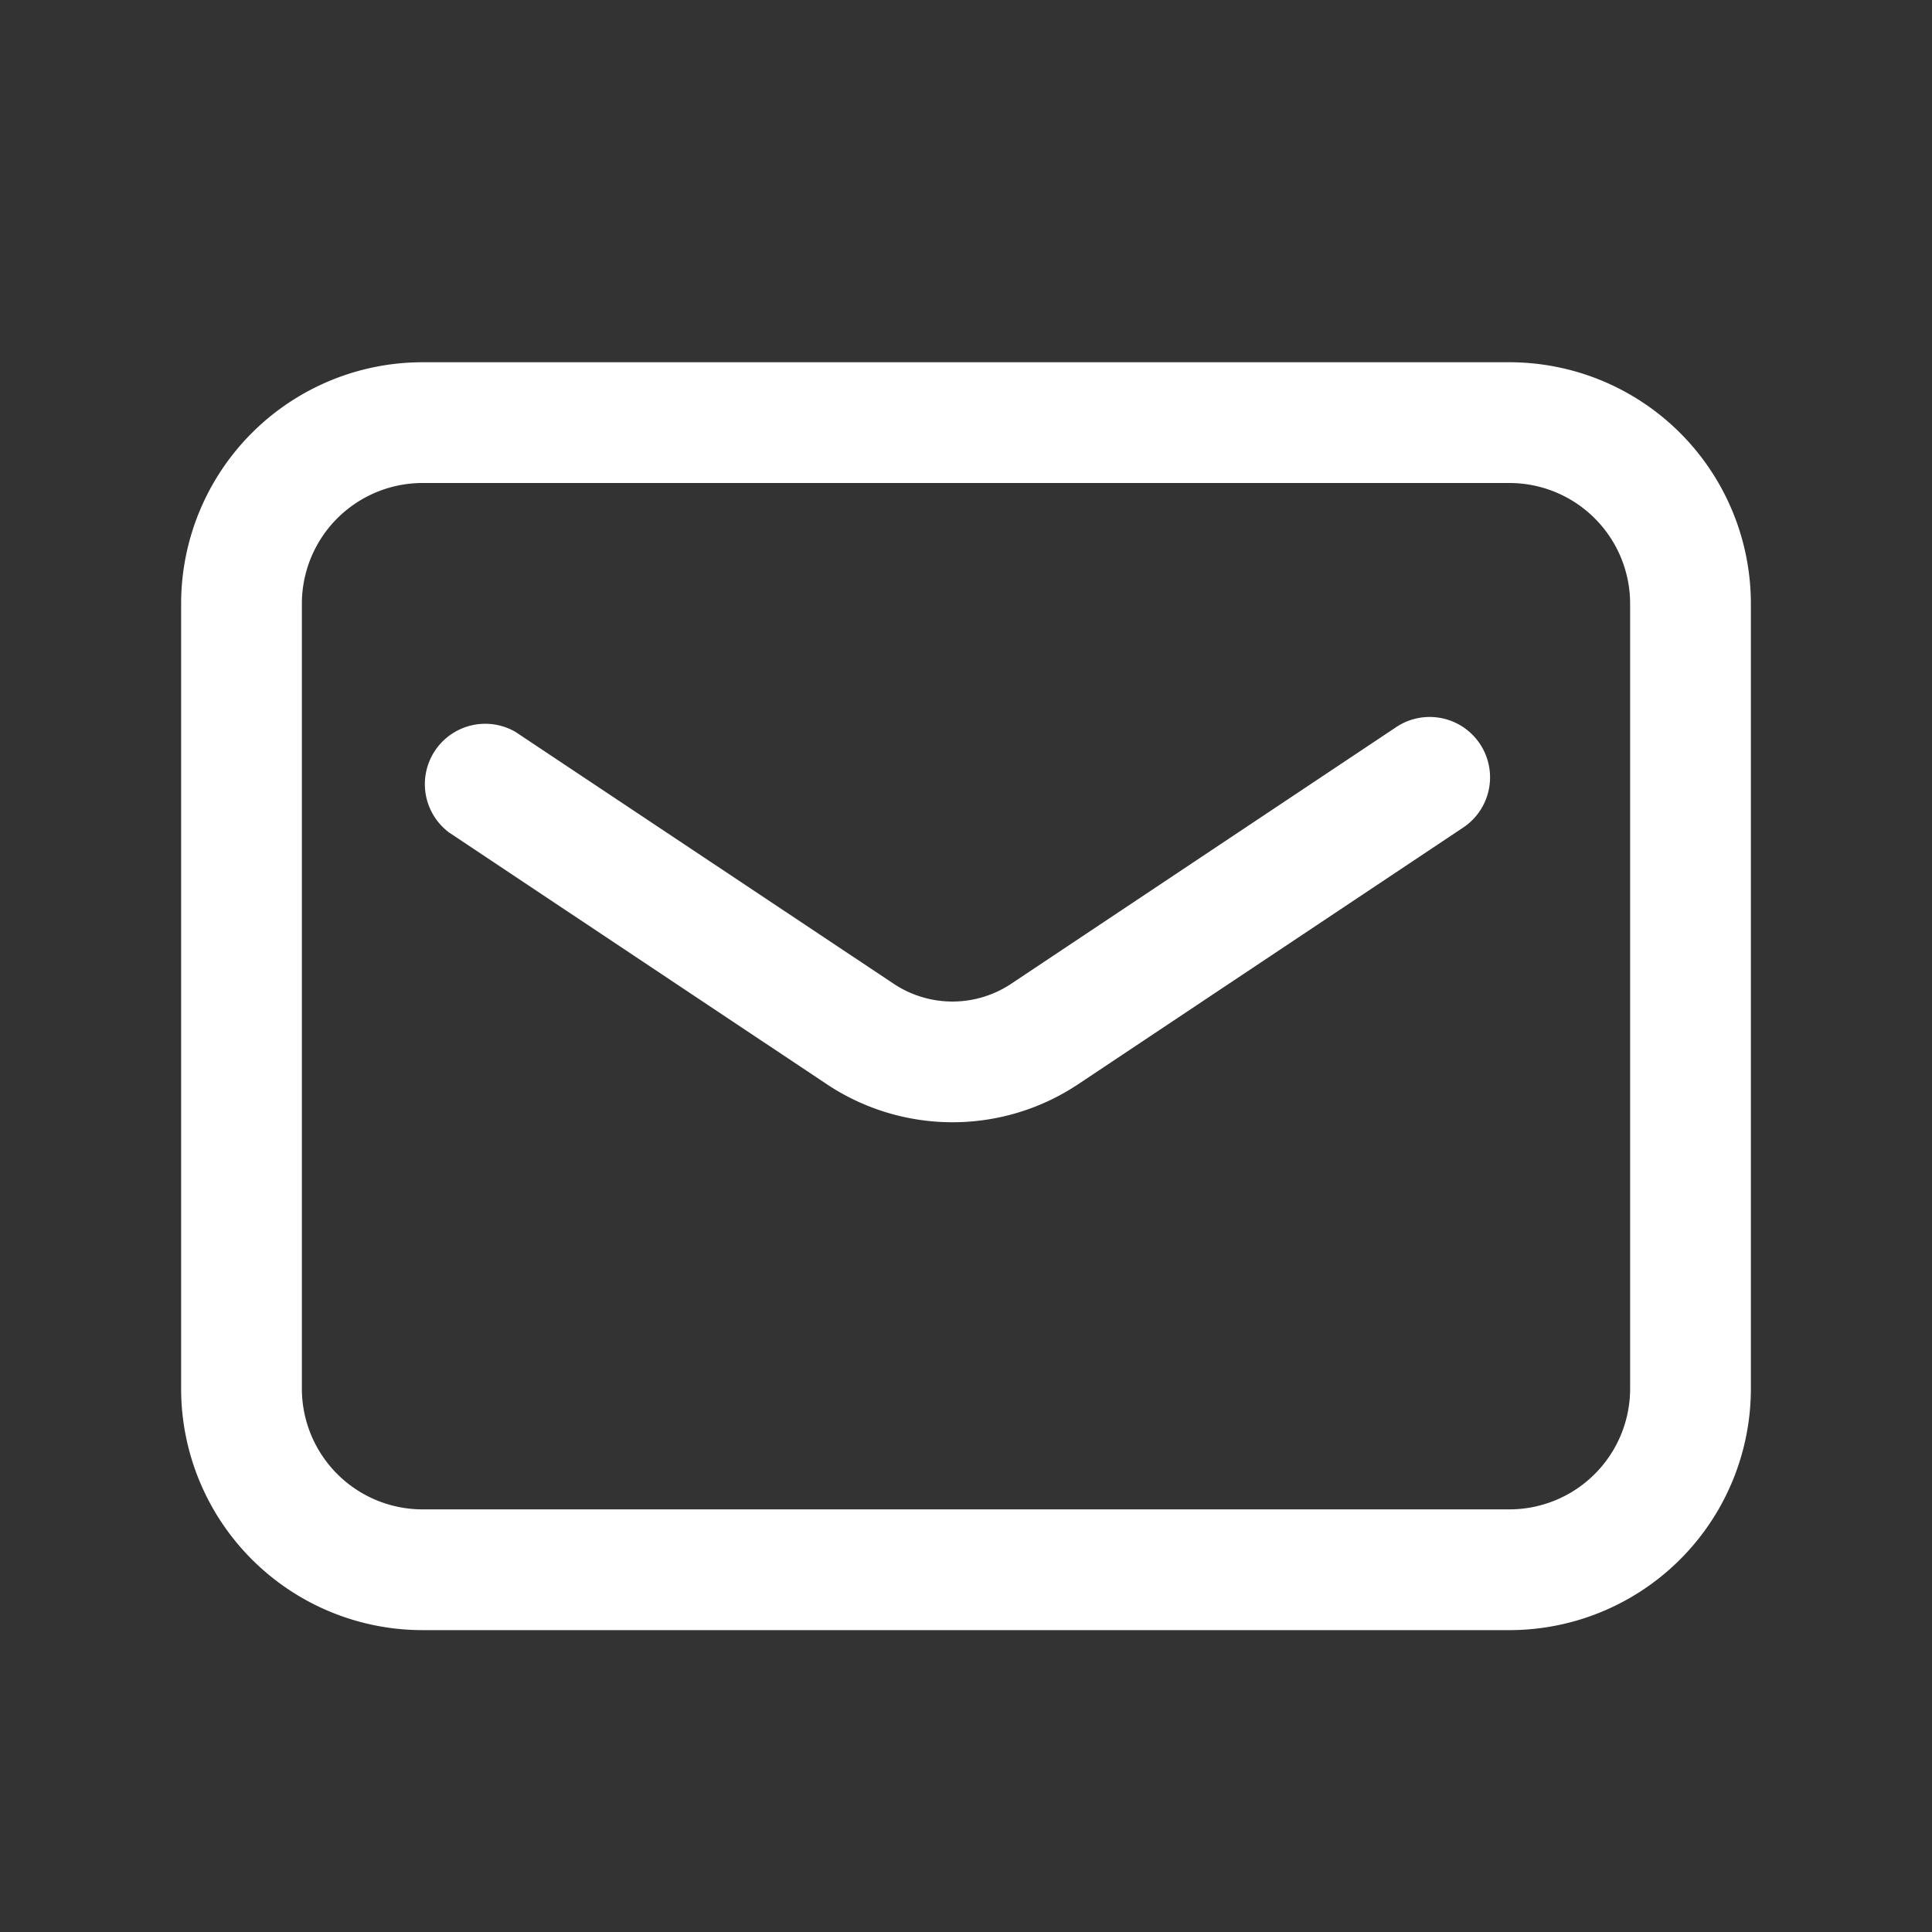
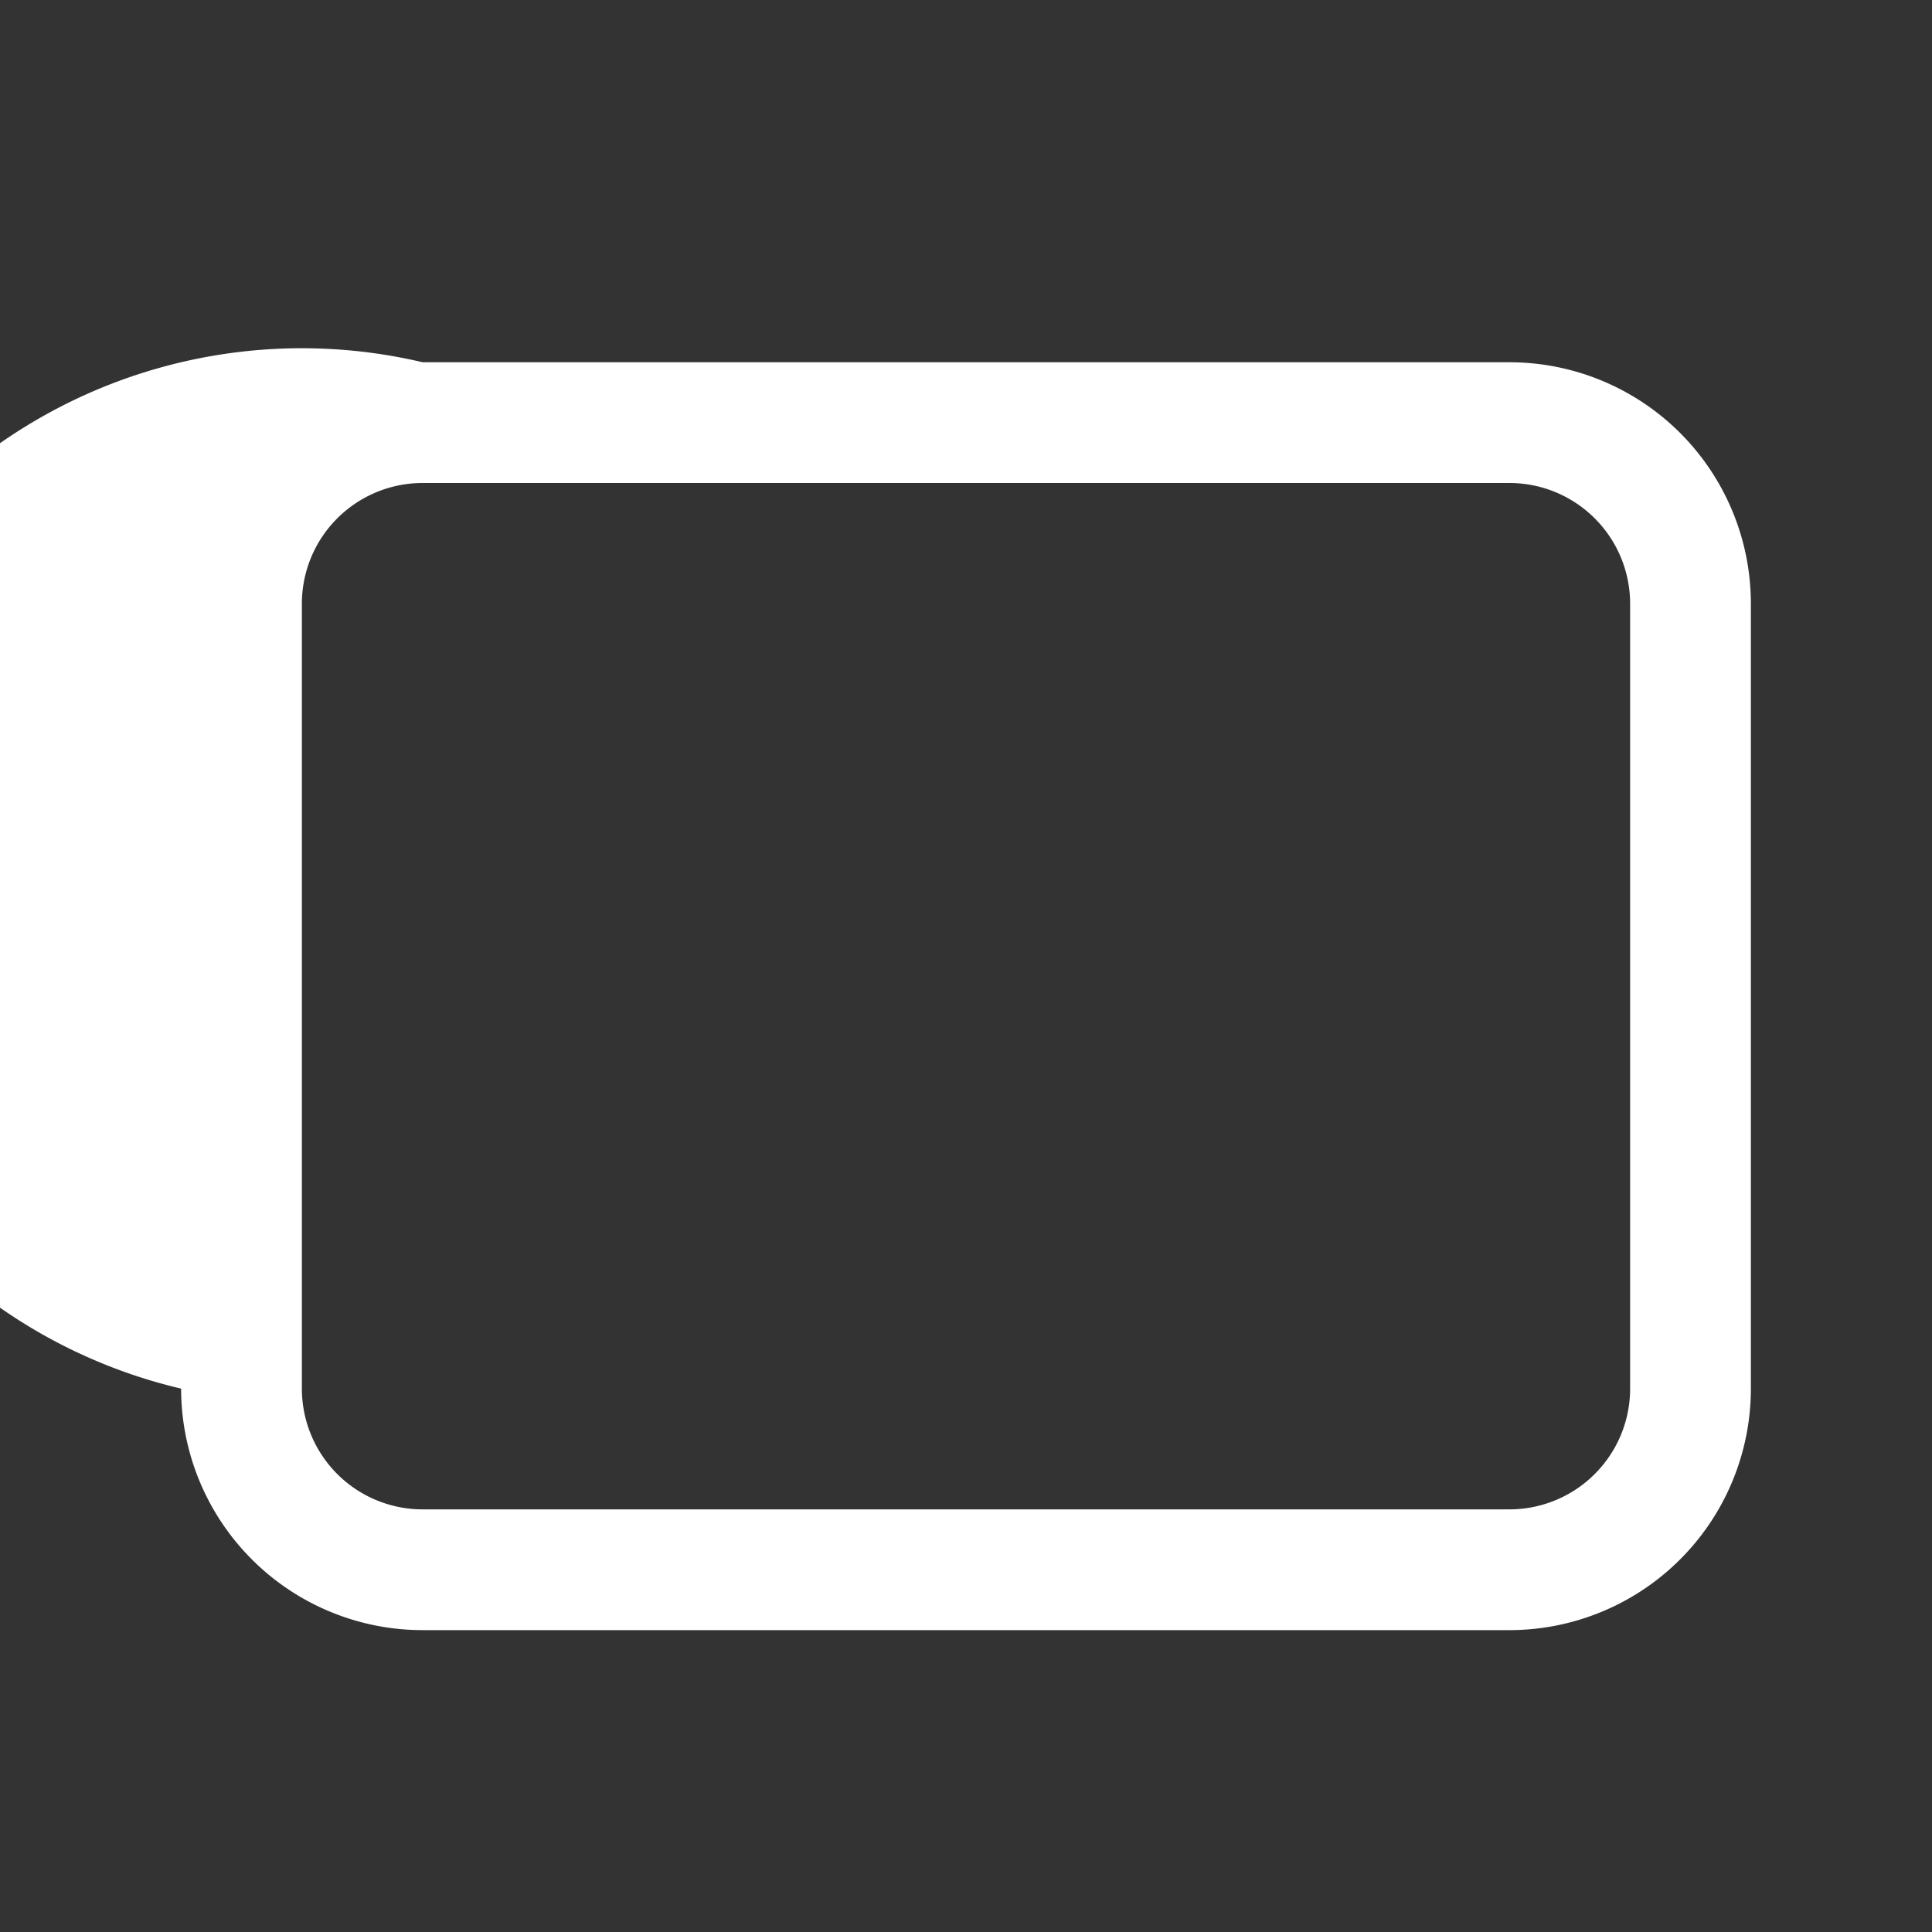
<svg xmlns="http://www.w3.org/2000/svg" class="icon-area" width="32" height="32" viewBox="0 0 32 32">
  <rect x="0" y="0" width="32" height="32" fill="#333333" stroke="none" />
  <g transform="translate(0 -0.394)">
    <rect width="32" height="32" transform="translate(0 0.394)" fill="none" />
-     <path d="M3-1H21a4,4,0,0,1,4,4V16a4,4,0,0,1-4,4H3a4,4,0,0,1-4-4V3A4,4,0,0,1,3-1ZM21,18a2,2,0,0,0,2-2V3a2,2,0,0,0-2-2H3A2,2,0,0,0,1,3V16a2,2,0,0,0,2,2Z" transform="translate(4 7.394)" fill="#fff" />
-     <path d="M19.941,25.7a3.757,3.757,0,0,1-2.1-.641L11.6,20.9A1,1,0,0,1,12.7,19.234L18.956,23.4a1.756,1.756,0,0,0,1.965,0l6.353-4.235a1,1,0,1,1,1.109,1.664l-6.35,4.233A3.75,3.75,0,0,1,19.941,25.7Z" transform="translate(-4.163 -6.718)" fill="#fff" />
+     <path d="M3-1H21a4,4,0,0,1,4,4V16a4,4,0,0,1-4,4H3a4,4,0,0,1-4-4A4,4,0,0,1,3-1ZM21,18a2,2,0,0,0,2-2V3a2,2,0,0,0-2-2H3A2,2,0,0,0,1,3V16a2,2,0,0,0,2,2Z" transform="translate(4 7.394)" fill="#fff" />
  </g>
</svg>